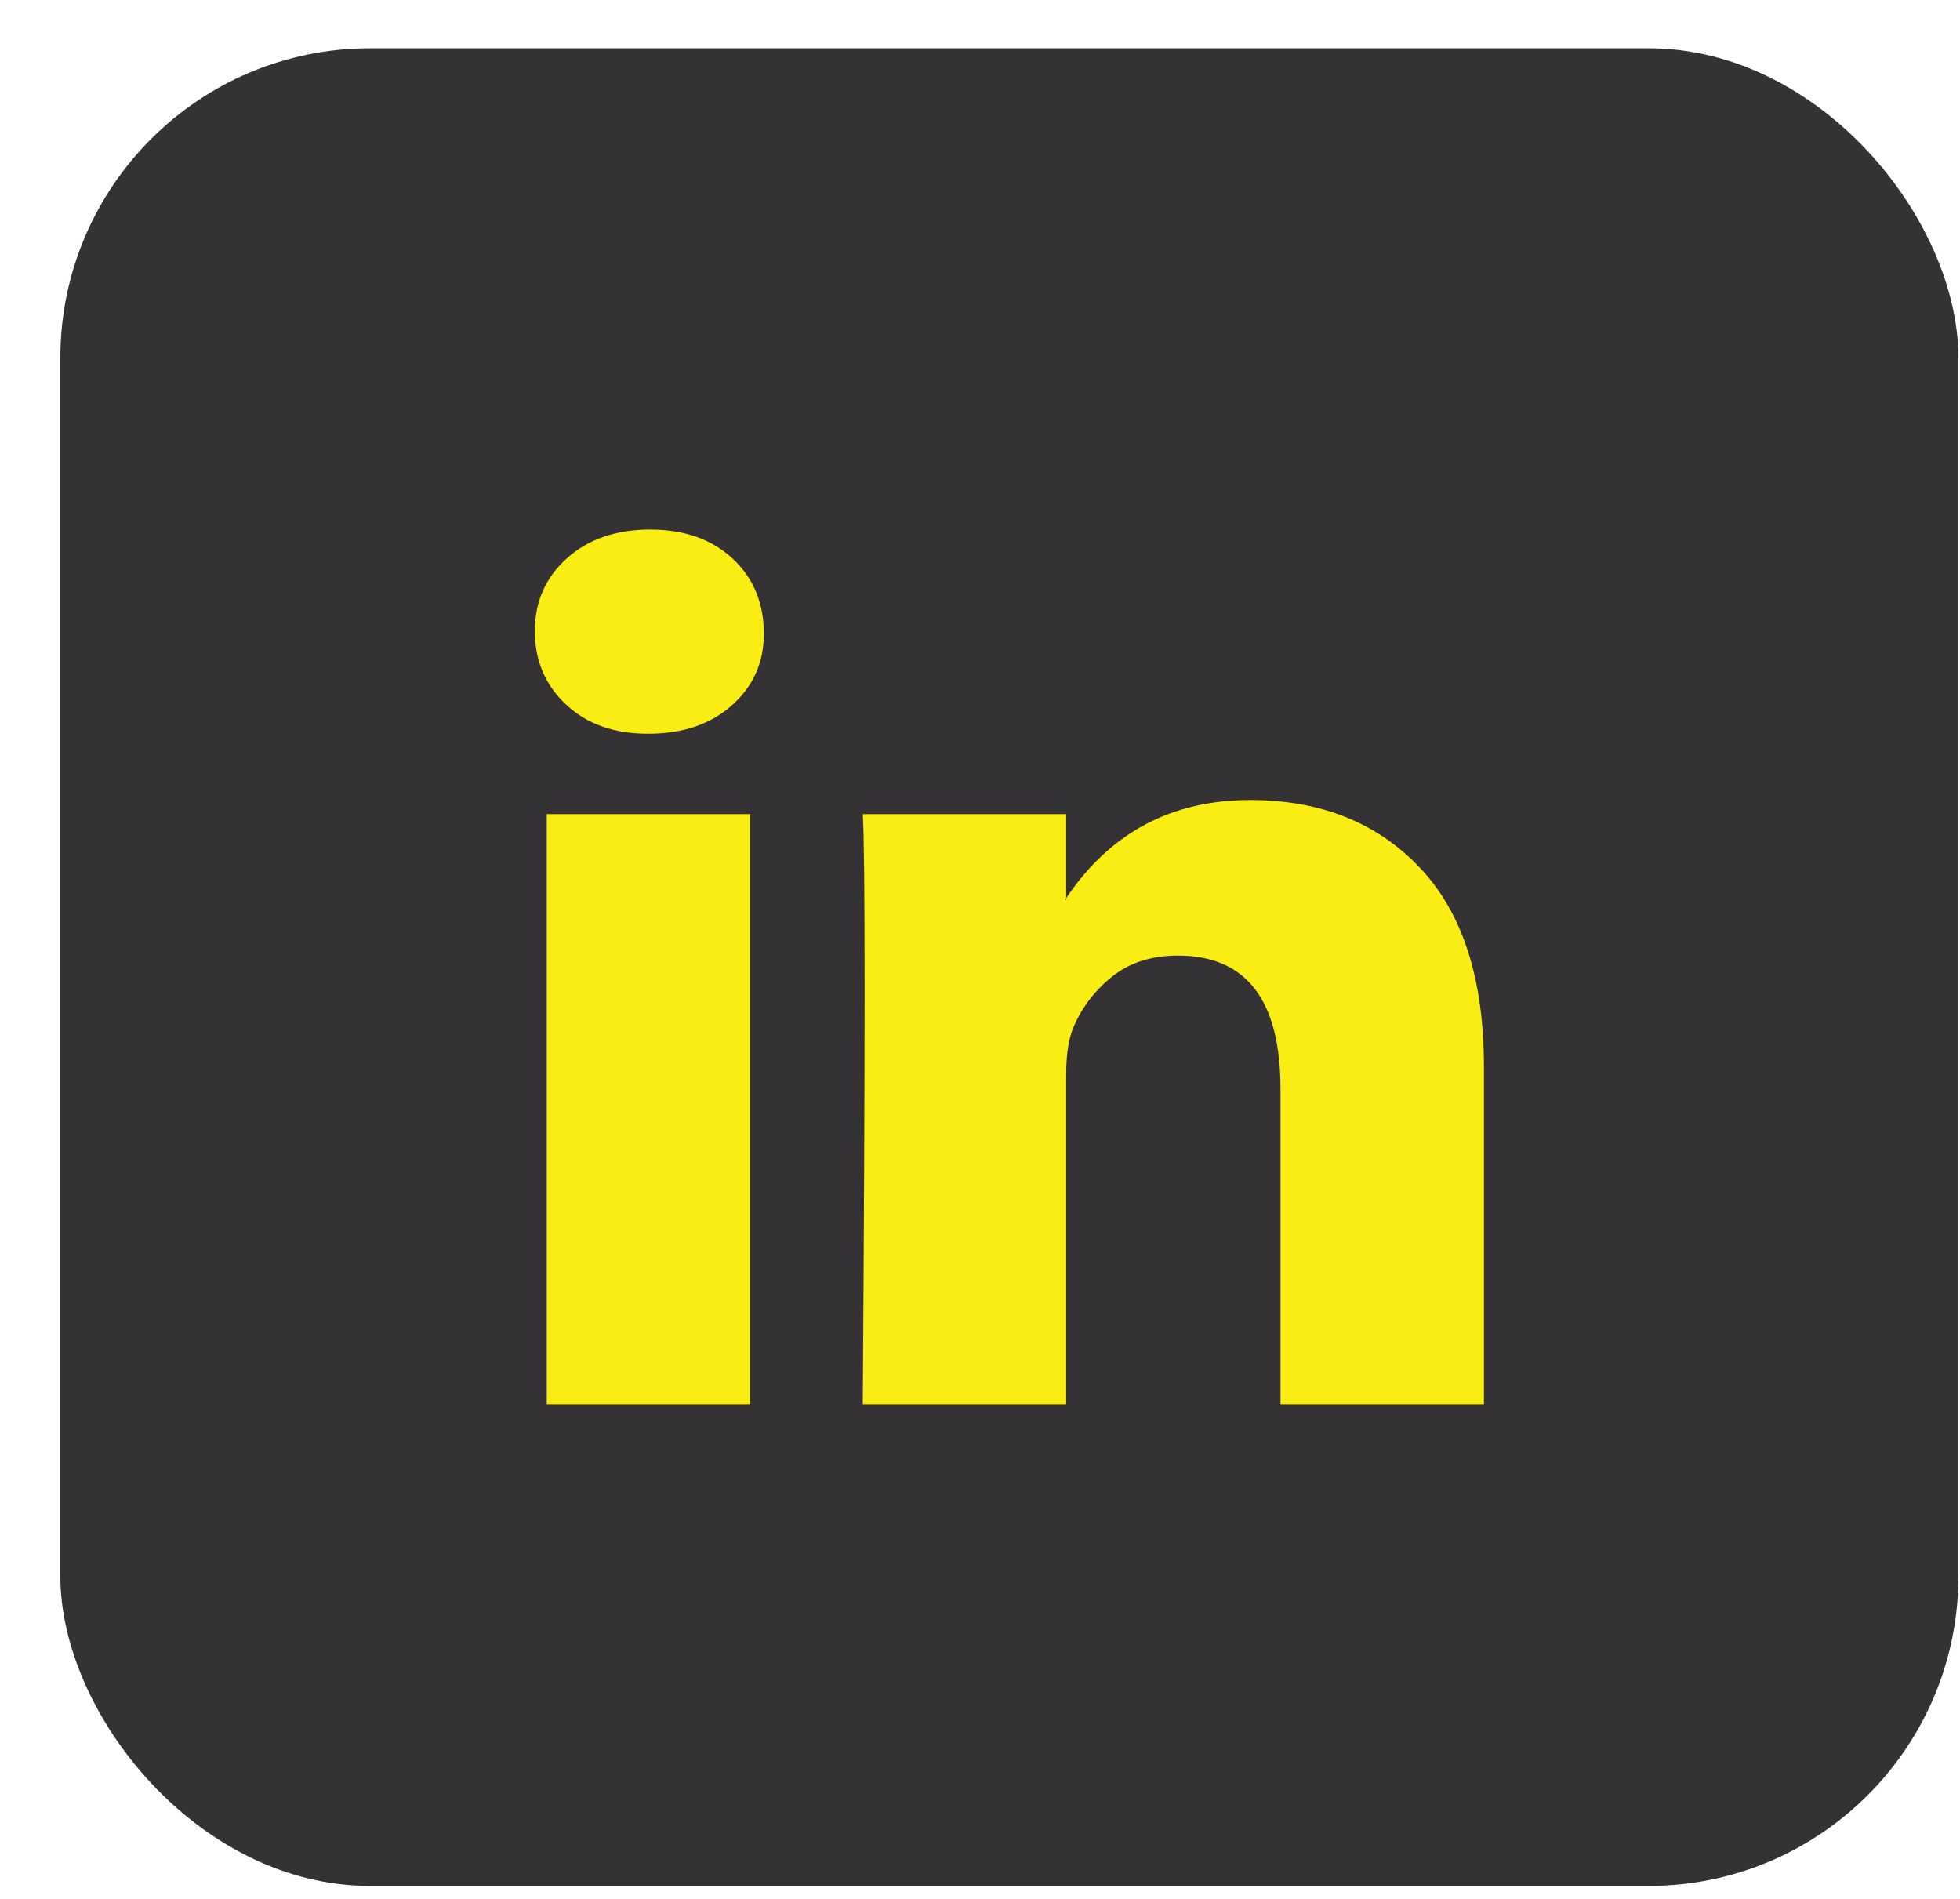
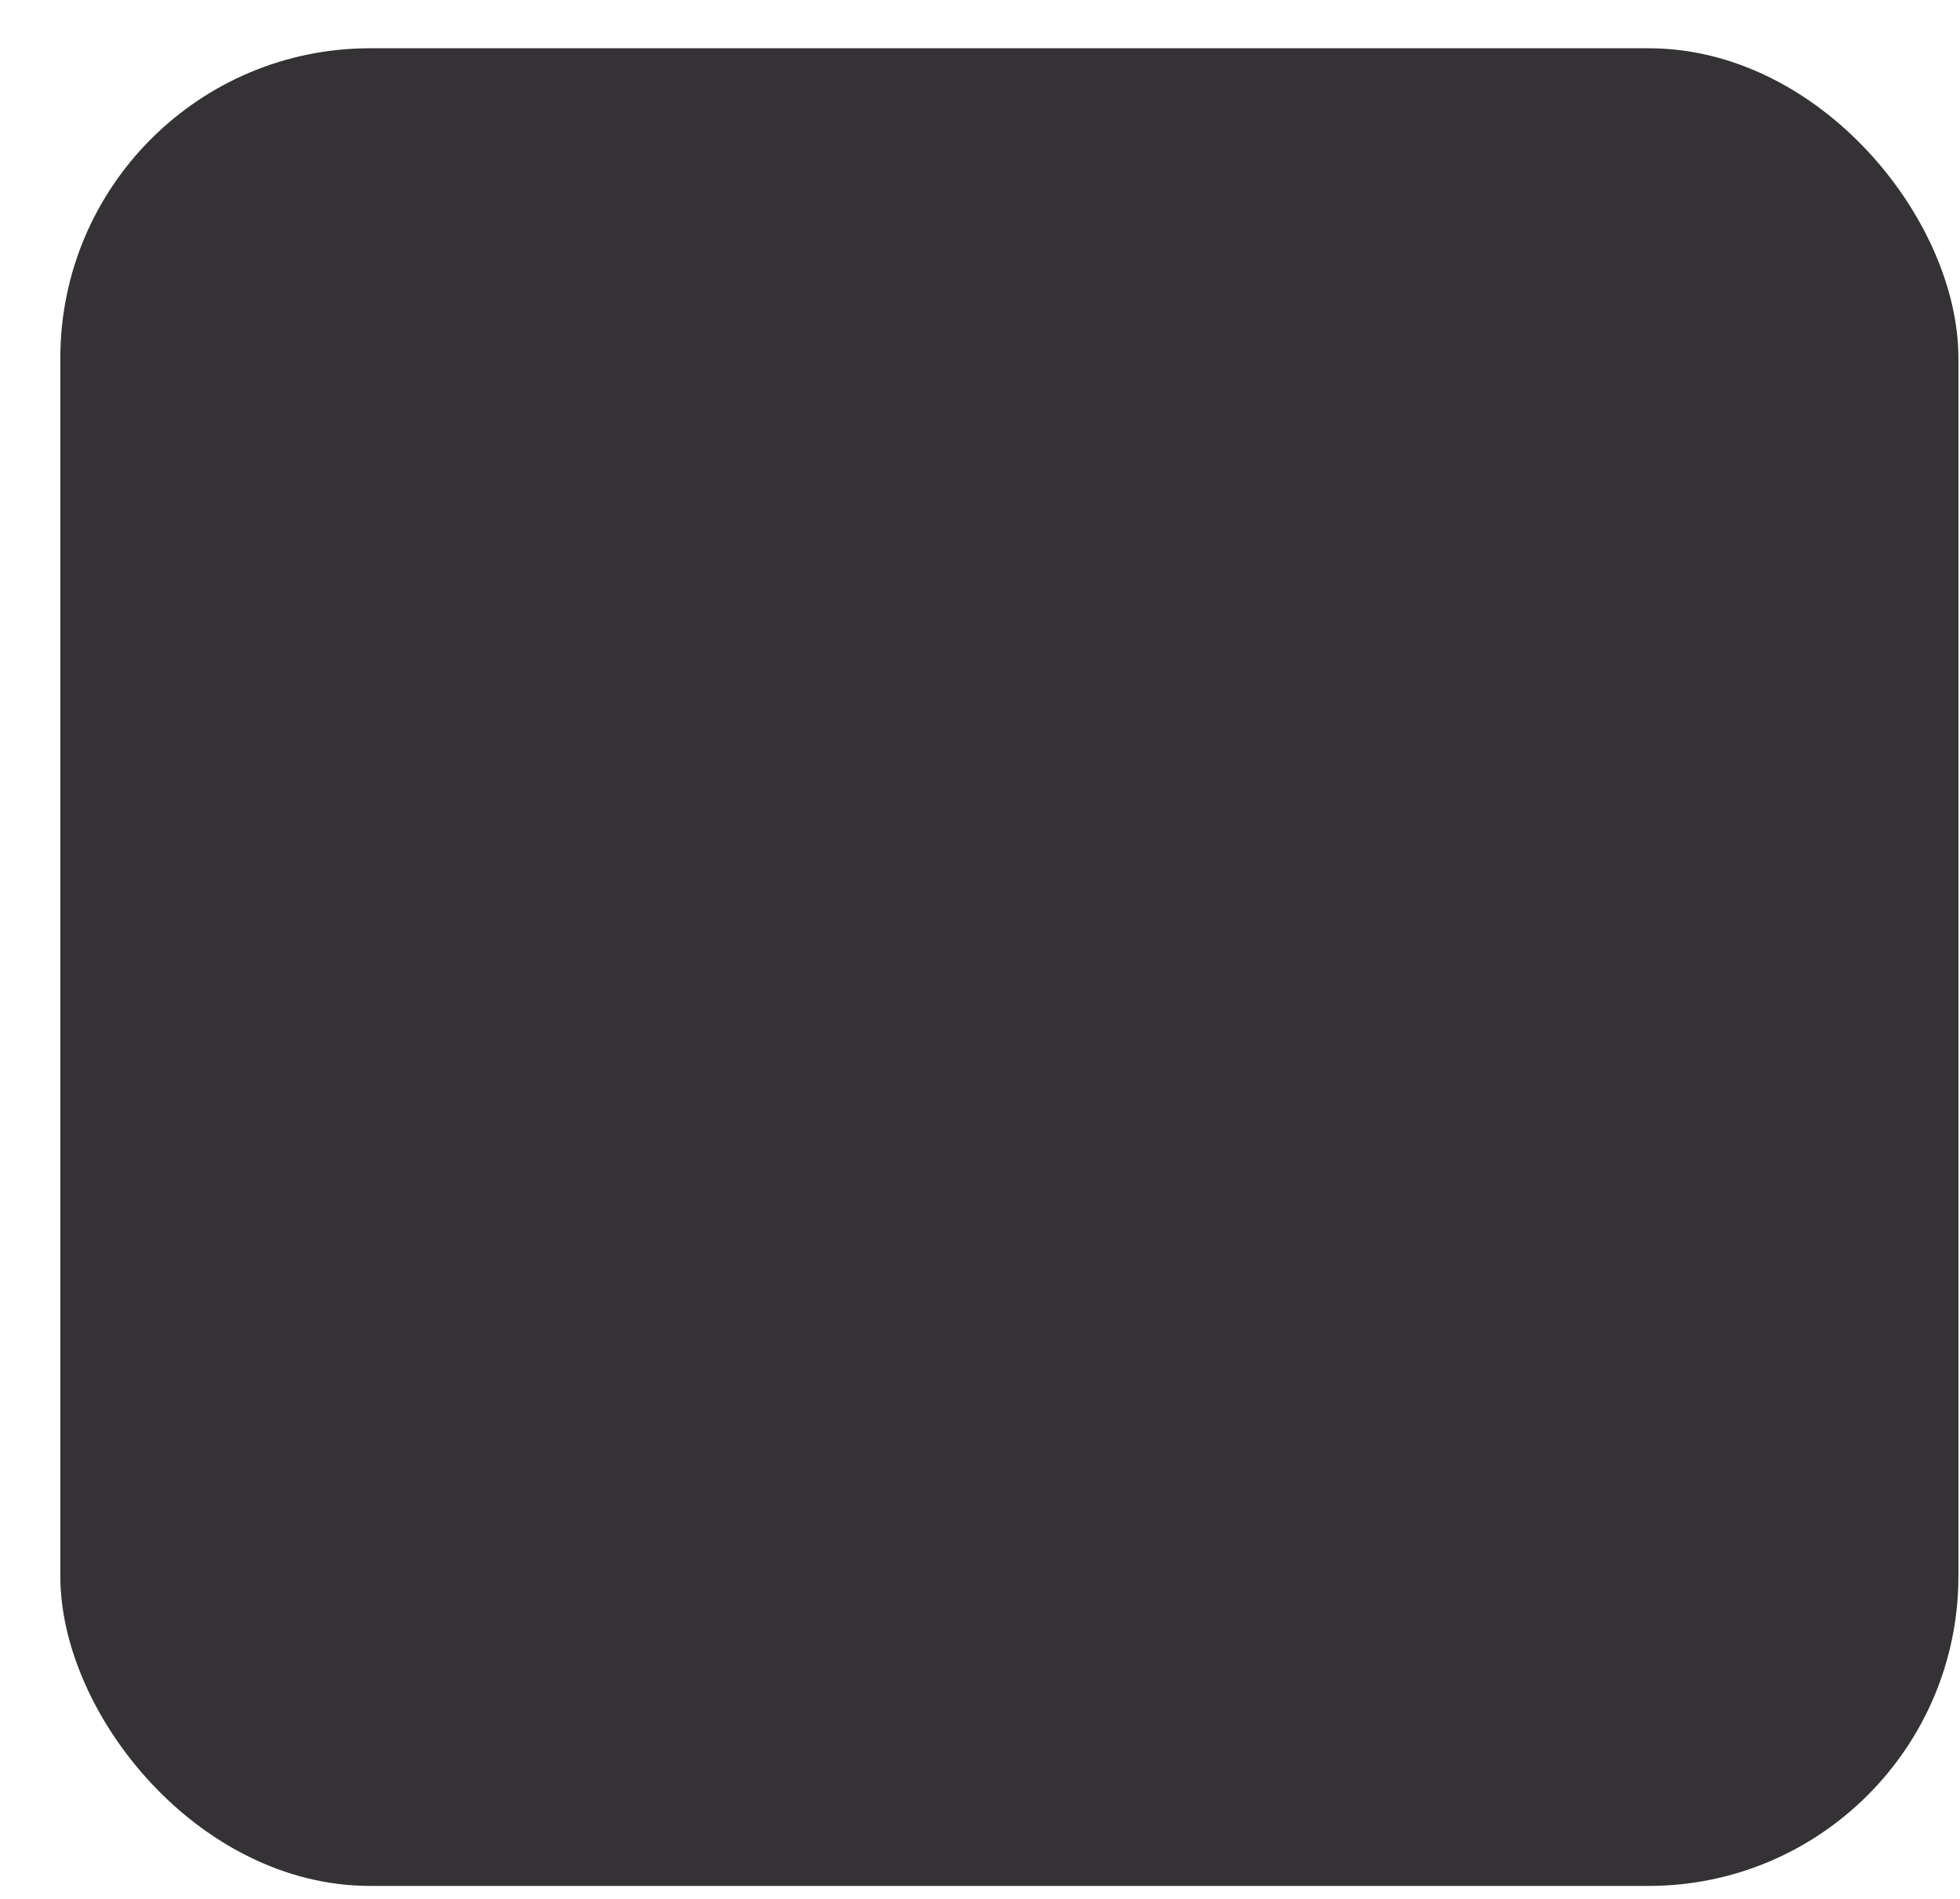
<svg xmlns="http://www.w3.org/2000/svg" width="32" height="31" viewBox="0 0 32 31" fill="none">
  <rect x="0.985" y="0.788" width="30.989" height="30" rx="5.057" fill="#343234" />
-   <path d="M8.732 10.304C8.732 9.823 8.907 9.426 9.256 9.114C9.605 8.801 10.058 8.645 10.617 8.645C11.165 8.645 11.609 8.799 11.948 9.107C12.297 9.424 12.471 9.838 12.471 10.348C12.471 10.809 12.302 11.194 11.963 11.502C11.614 11.819 11.155 11.978 10.587 11.978H10.572C10.024 11.978 9.58 11.819 9.241 11.502C8.902 11.184 8.732 10.785 8.732 10.304ZM8.927 22.93V13.291H12.247V22.93H8.927ZM14.086 22.93H17.407V17.548C17.407 17.211 17.447 16.952 17.526 16.769C17.666 16.442 17.878 16.165 18.162 15.939C18.446 15.713 18.803 15.6 19.231 15.6C20.348 15.6 20.906 16.326 20.906 17.779V22.93H24.227V17.404C24.227 15.98 23.878 14.9 23.18 14.164C22.482 13.428 21.559 13.06 20.413 13.06C19.127 13.06 18.125 13.594 17.407 14.662V14.691H17.392L17.407 14.662V13.291H14.086C14.106 13.599 14.116 14.556 14.116 16.163C14.116 17.769 14.106 20.025 14.086 22.93Z" fill="#F9ED13" />
</svg>